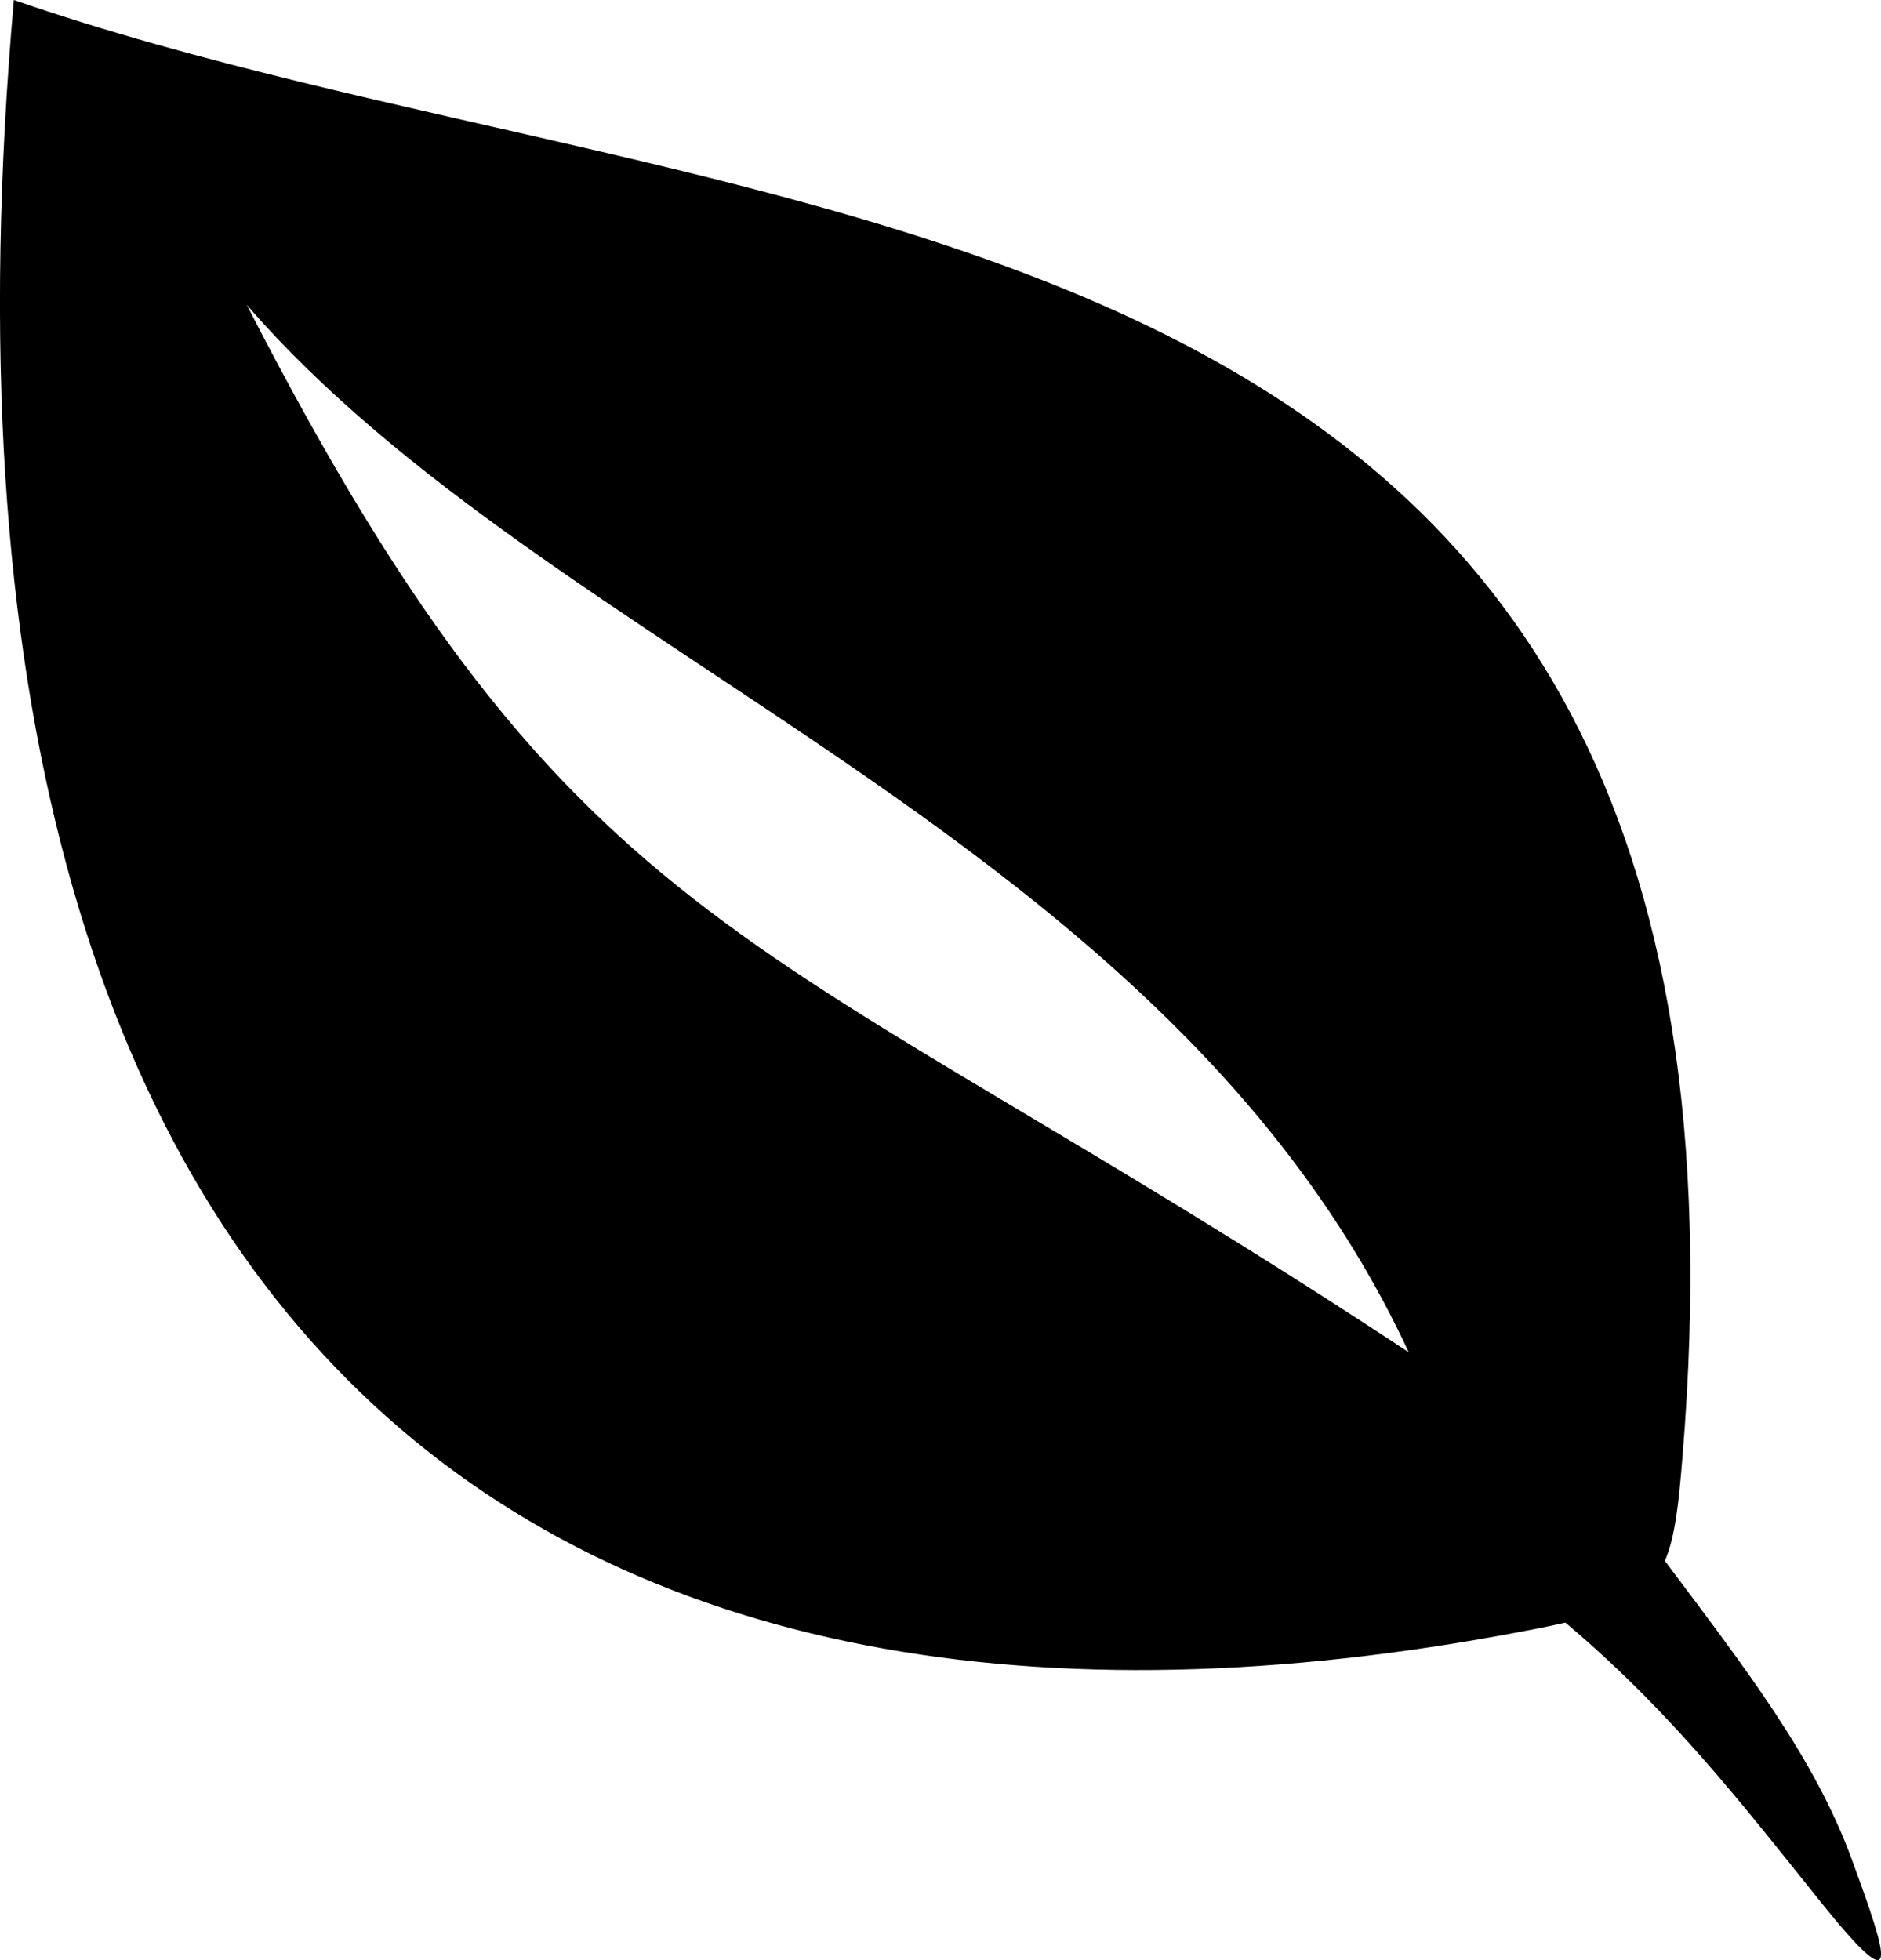
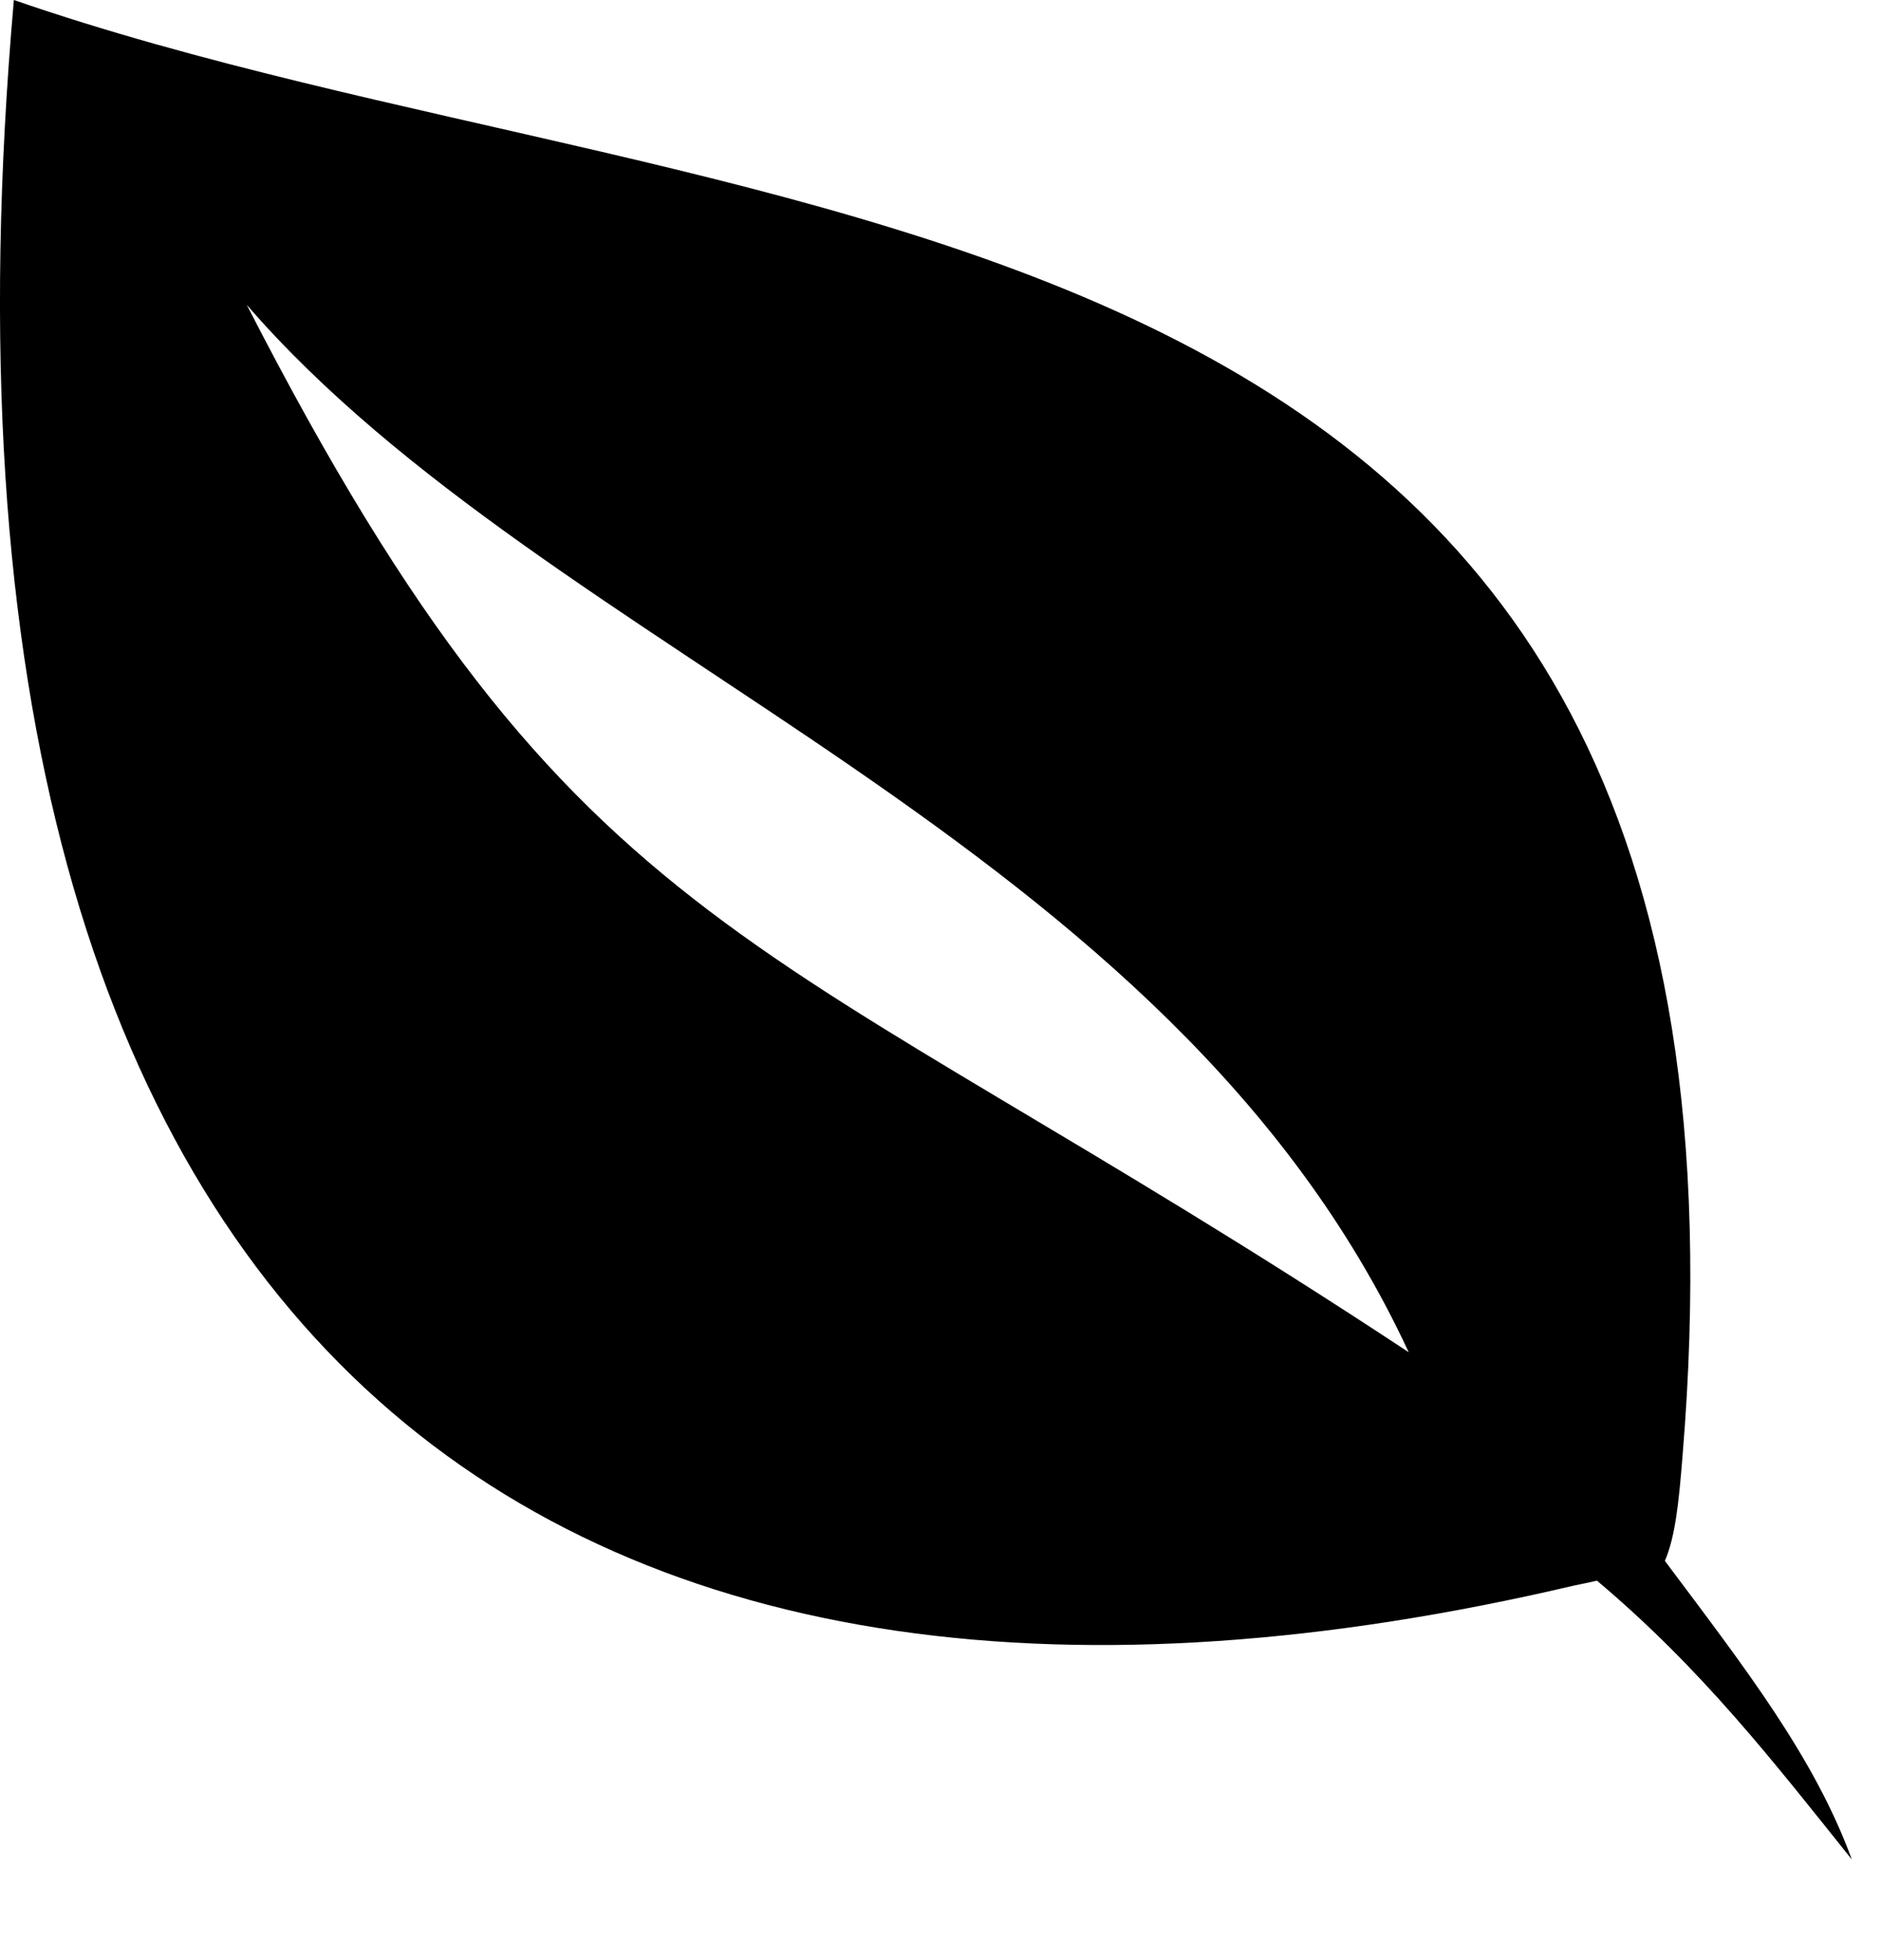
<svg xmlns="http://www.w3.org/2000/svg" version="1.1" id="Layer_1" x="0px" y="0px" viewBox="0 0 117.93 122.88" style="enable-background:new 0 0 117.93 122.88" xml:space="preserve">
  <style type="text/css">.st0{fill-rule:evenodd;clip-rule:evenodd;}</style>
  <g>
-     <path class="st0" d="M104.38,97.86c5.03,6.72,9.37,12.3,11.72,18.72c2.29,6.26,3.22,9.11-1.98,2.63 c-4.84-6.04-9.36-11.91-15.98-17.48c-0.47,0.11-0.96,0.21-1.49,0.32C36.81,113.93-6.78,87.01,0.87,0 c46.1,15.96,111.38,9.48,104.62,91.25C105.25,94.29,105.02,96.37,104.38,97.86L104.38,97.86z M88.32,84.78 c-15.04-32.4-53.68-43.51-72.85-65.67C36.28,59.7,47.63,57.91,88.32,84.78L88.32,84.78L88.32,84.78z" />
+     <path class="st0" d="M104.38,97.86c5.03,6.72,9.37,12.3,11.72,18.72c-4.84-6.04-9.36-11.91-15.98-17.48c-0.47,0.11-0.96,0.21-1.49,0.32C36.81,113.93-6.78,87.01,0.87,0 c46.1,15.96,111.38,9.48,104.62,91.25C105.25,94.29,105.02,96.37,104.38,97.86L104.38,97.86z M88.32,84.78 c-15.04-32.4-53.68-43.51-72.85-65.67C36.28,59.7,47.63,57.91,88.32,84.78L88.32,84.78L88.32,84.78z" />
  </g>
</svg>